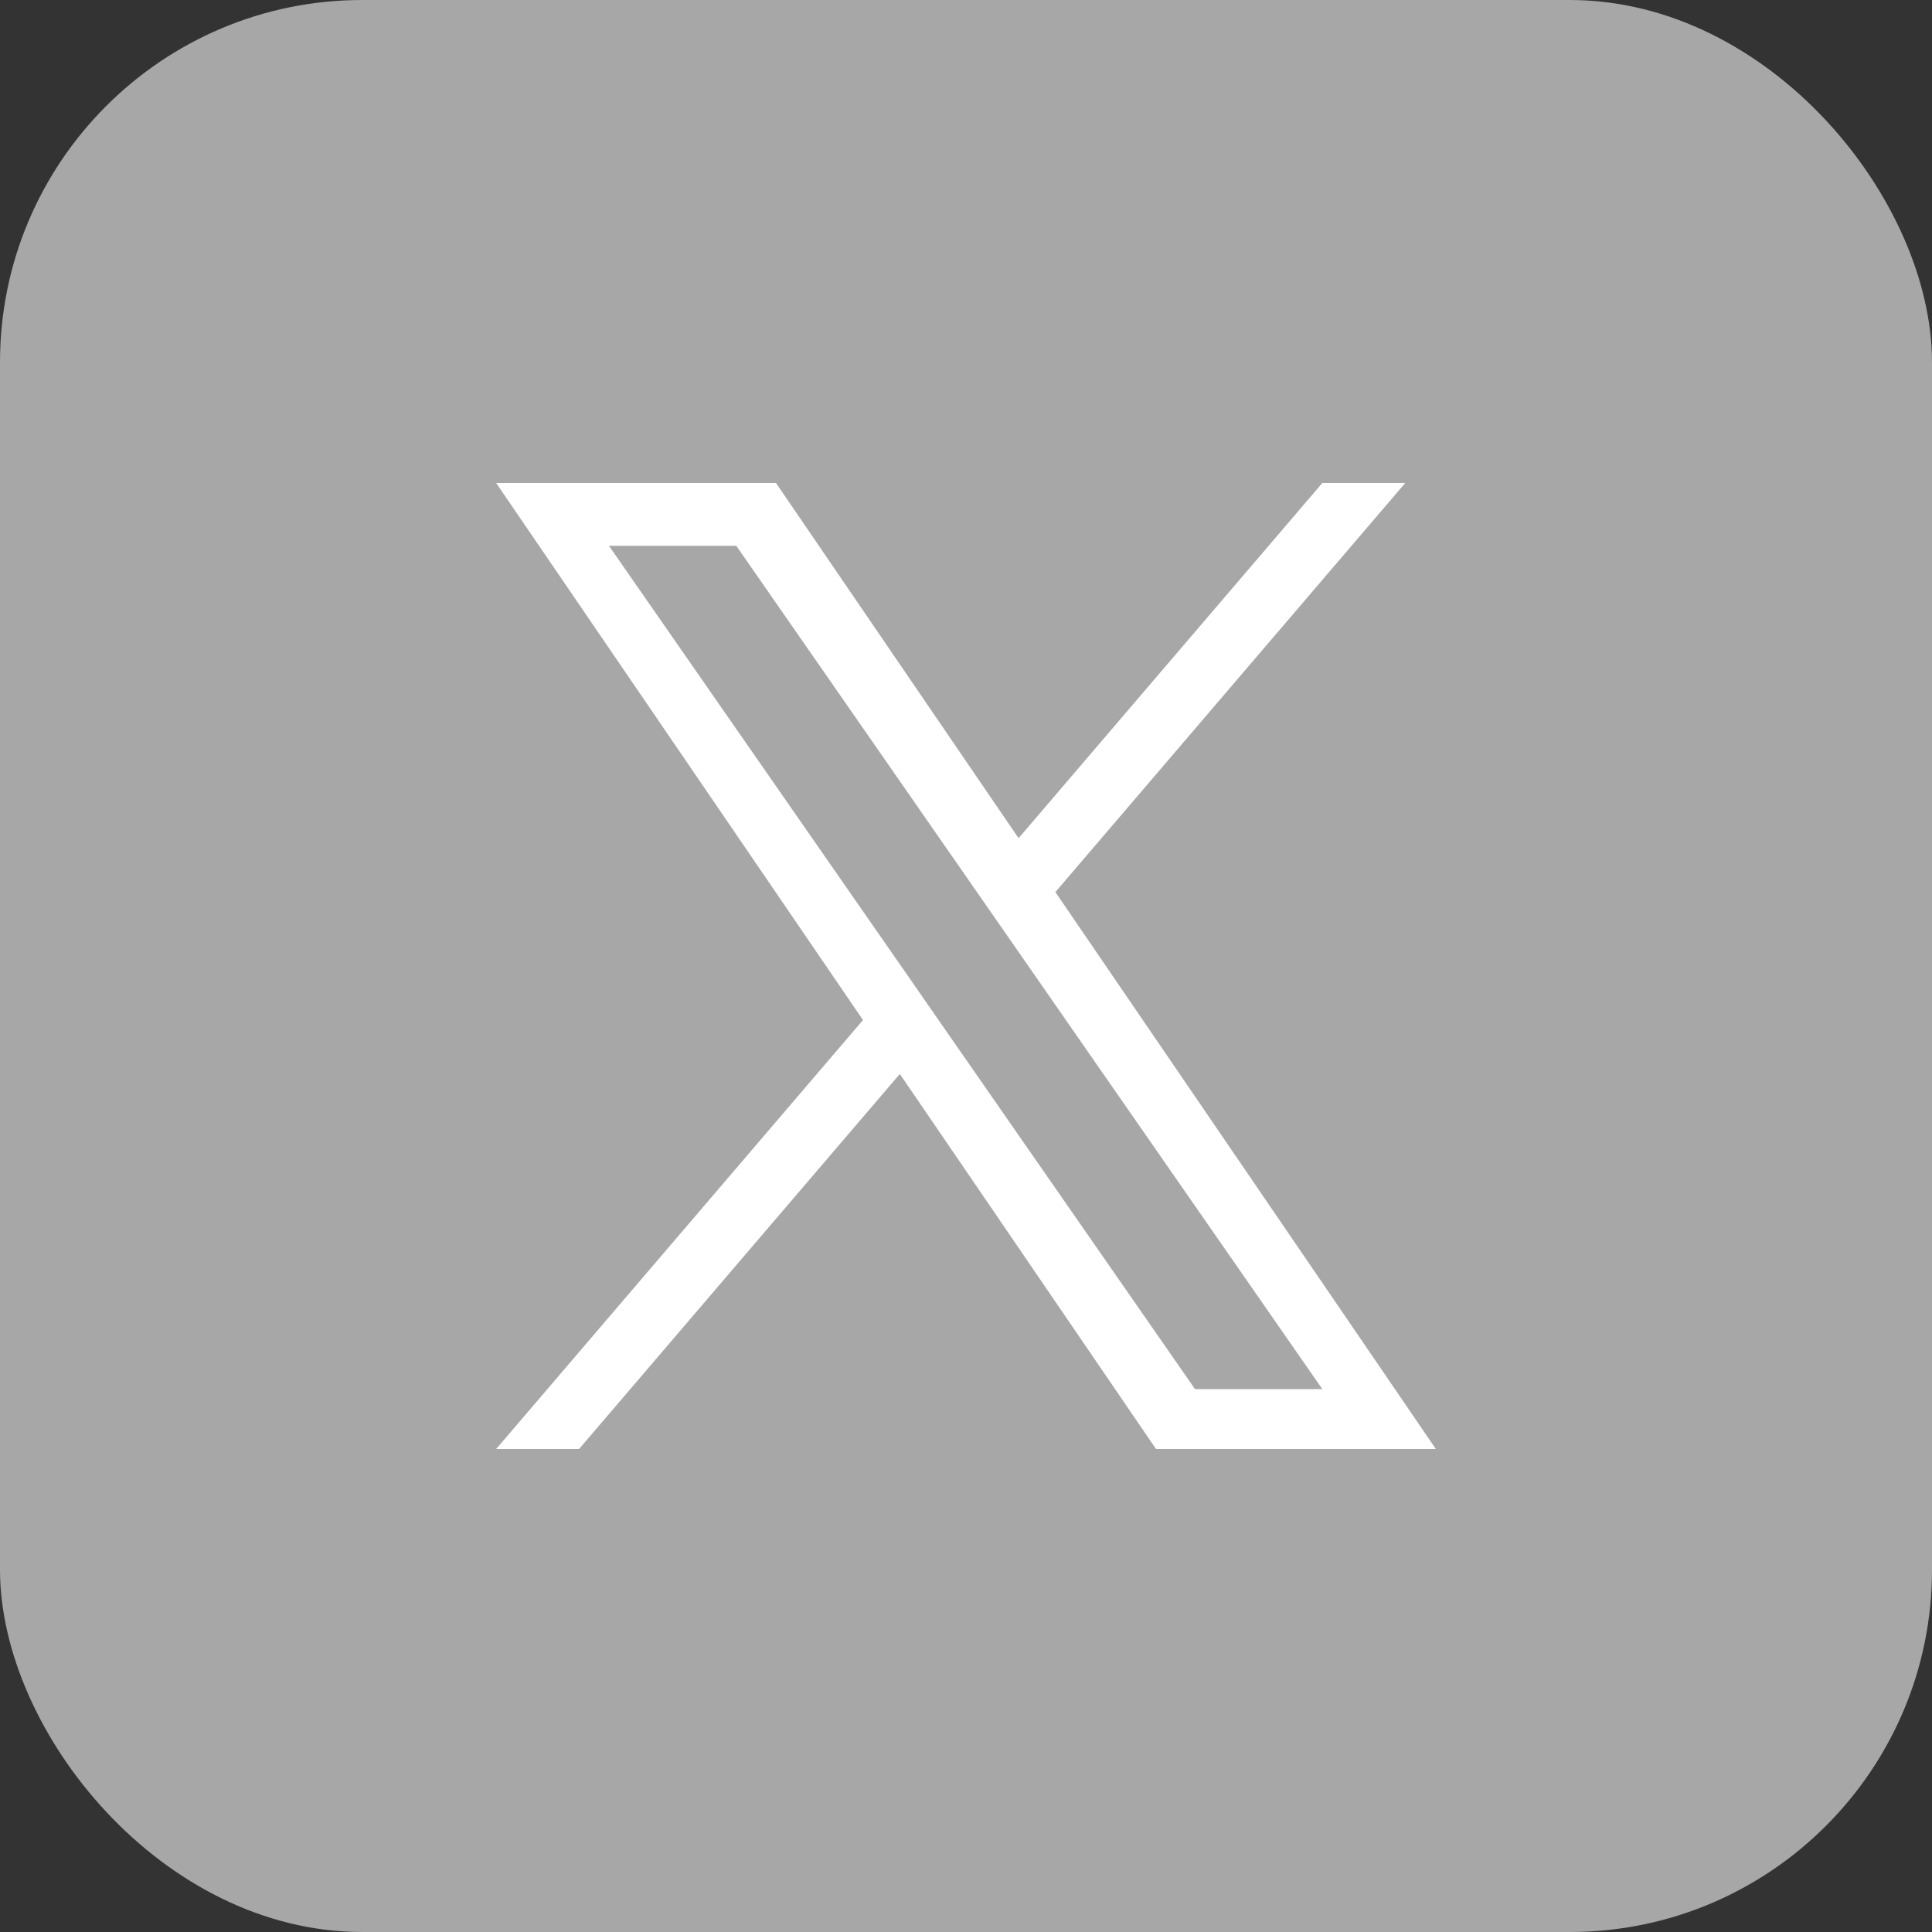
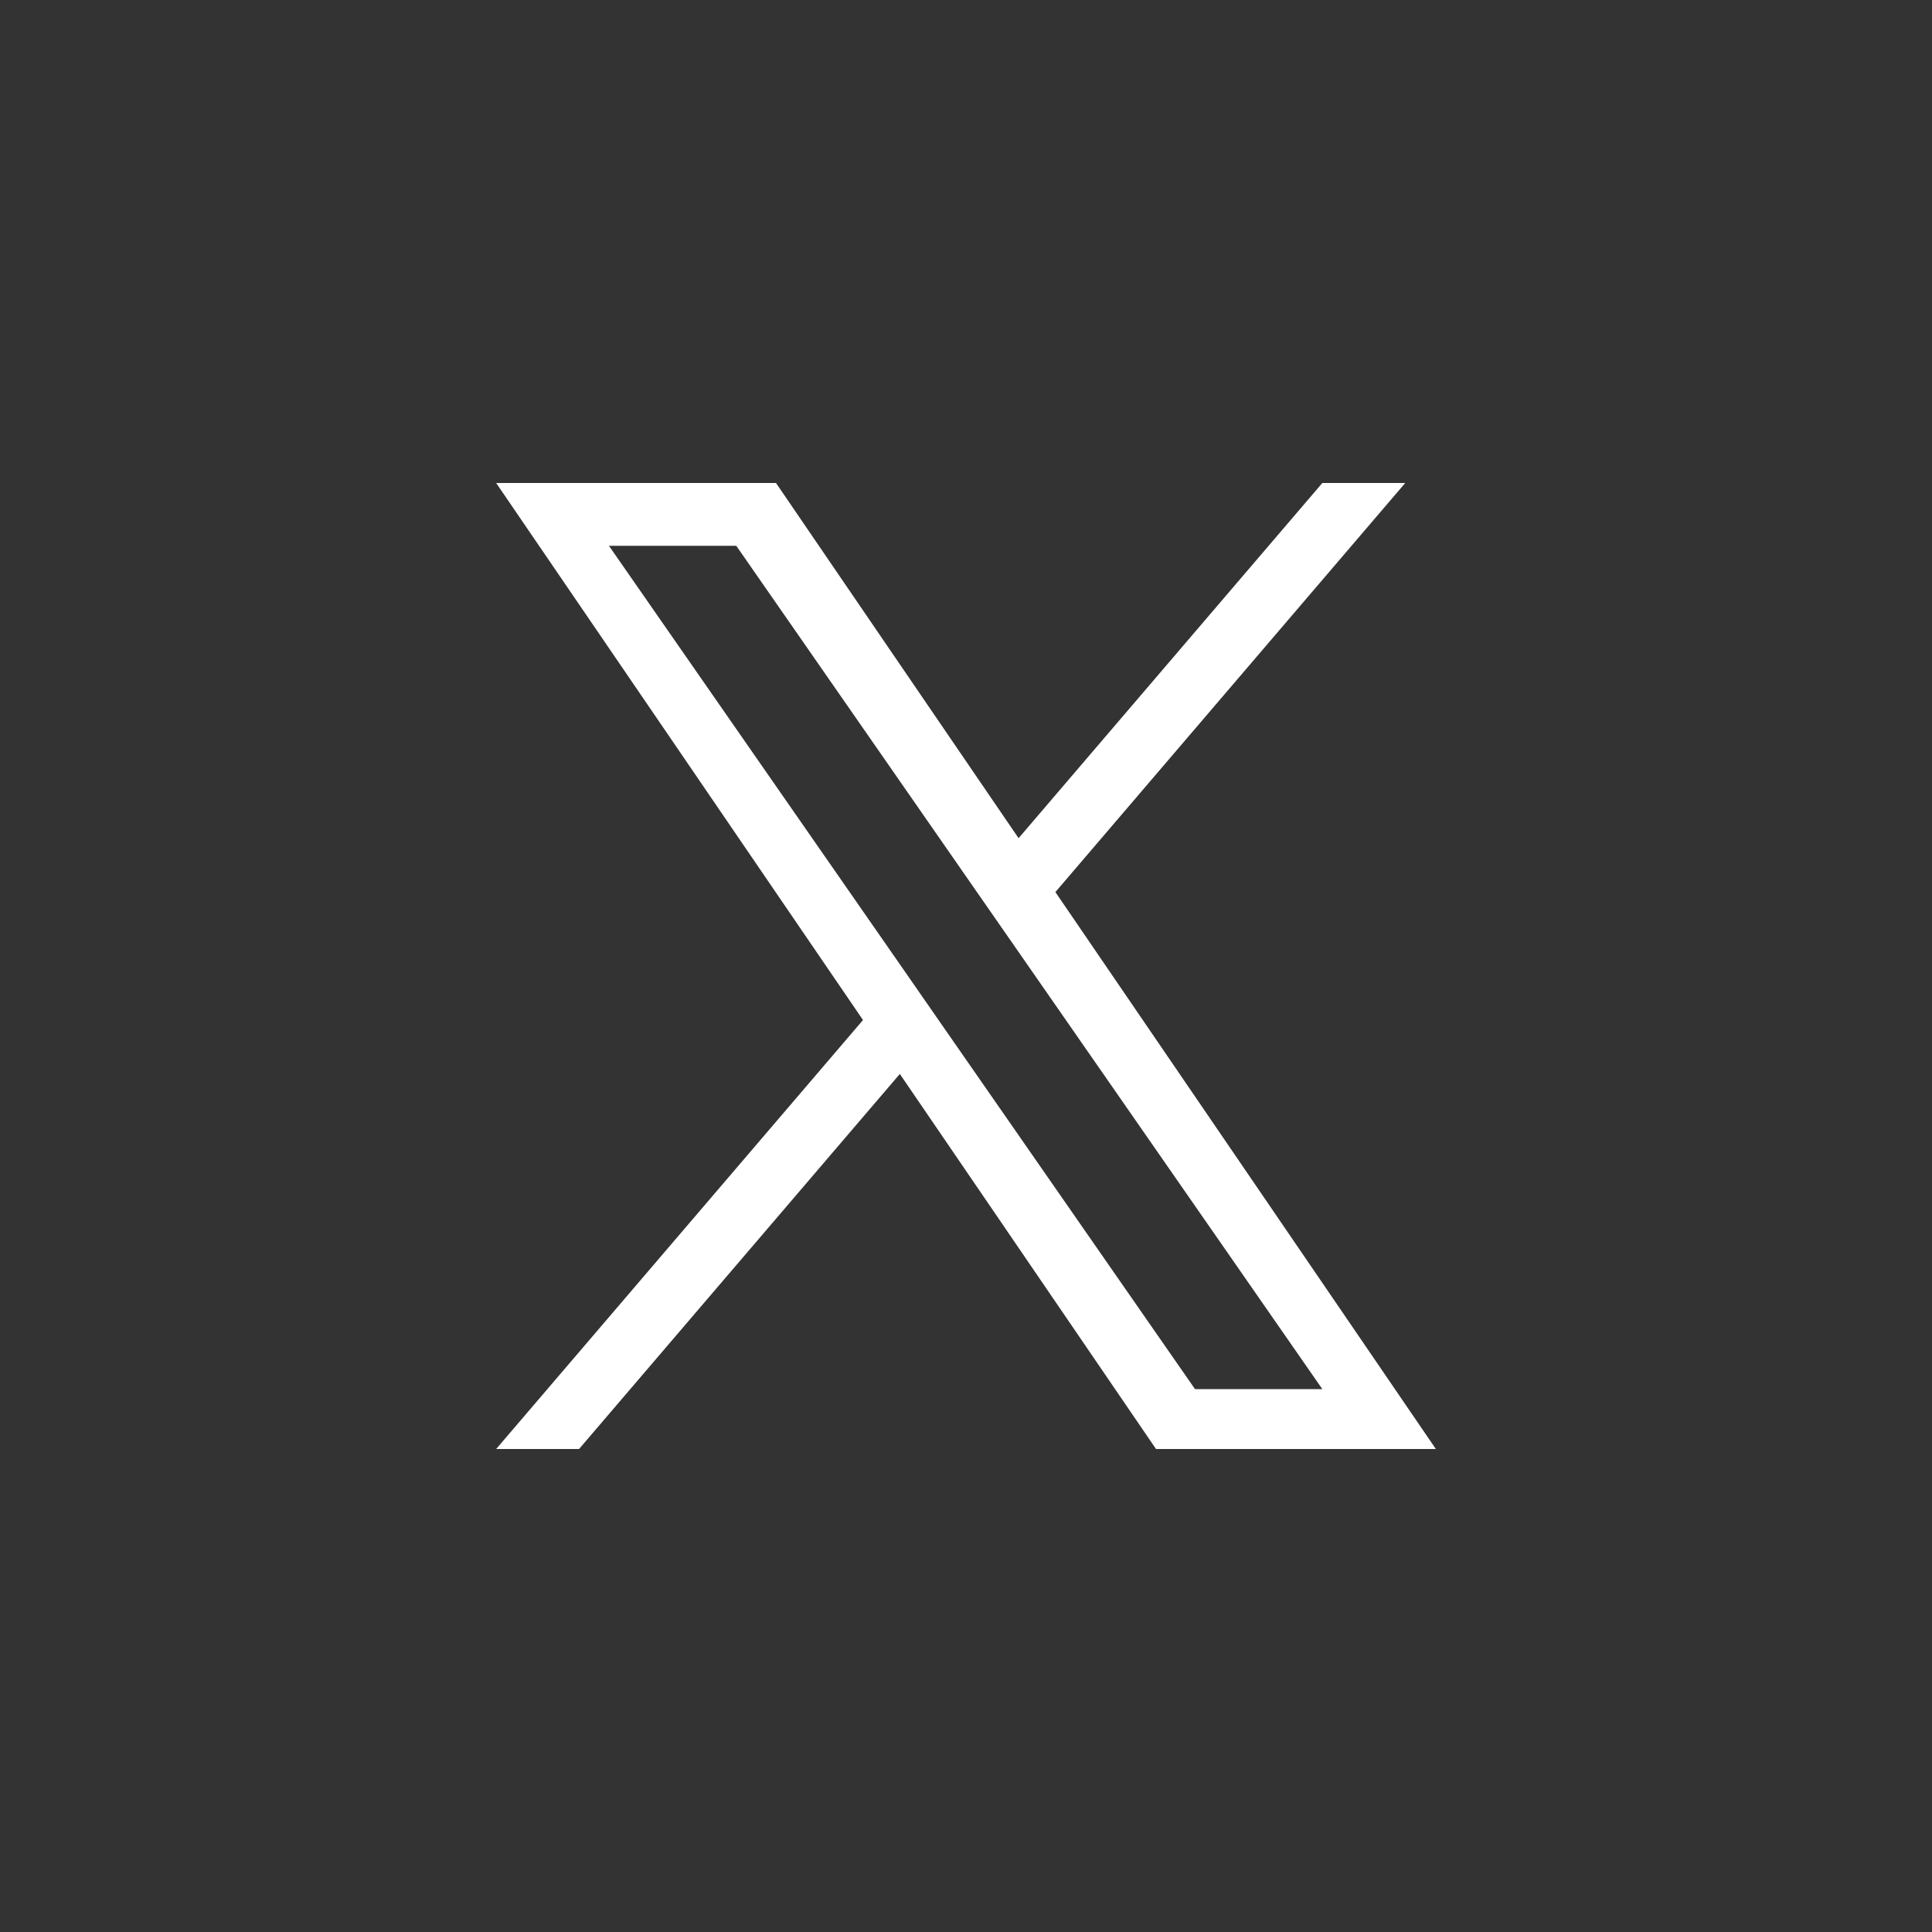
<svg xmlns="http://www.w3.org/2000/svg" width="32" height="32" viewBox="0 0 32 32" fill="none">
  <rect x="0" y="0" width="32" height="32" fill="#333333" stroke="none" />
-   <rect width="32" height="32" rx="6" fill="#A7A7A7" />
-   <path d="M17.481 14.775L23.275 8H21.902L16.871 13.883L12.853 8H8.218L14.294 16.895L8.218 24H9.591L14.904 17.788L19.147 24H23.782L17.48 14.775H17.481ZM15.6 16.974L14.985 16.088L10.086 9.04H12.195L16.148 14.728L16.764 15.614L21.902 23.008H19.793L15.6 16.974V16.974Z" fill="white" />
+   <path d="M17.481 14.775L23.275 8H21.902L16.871 13.883L12.853 8H8.218L14.294 16.895L8.218 24H9.591L14.904 17.788L19.147 24H23.782L17.48 14.775H17.481ZM15.6 16.974L14.985 16.088L10.086 9.04H12.195L16.148 14.728L16.764 15.614L21.902 23.008H19.793L15.6 16.974V16.974" fill="white" />
</svg>